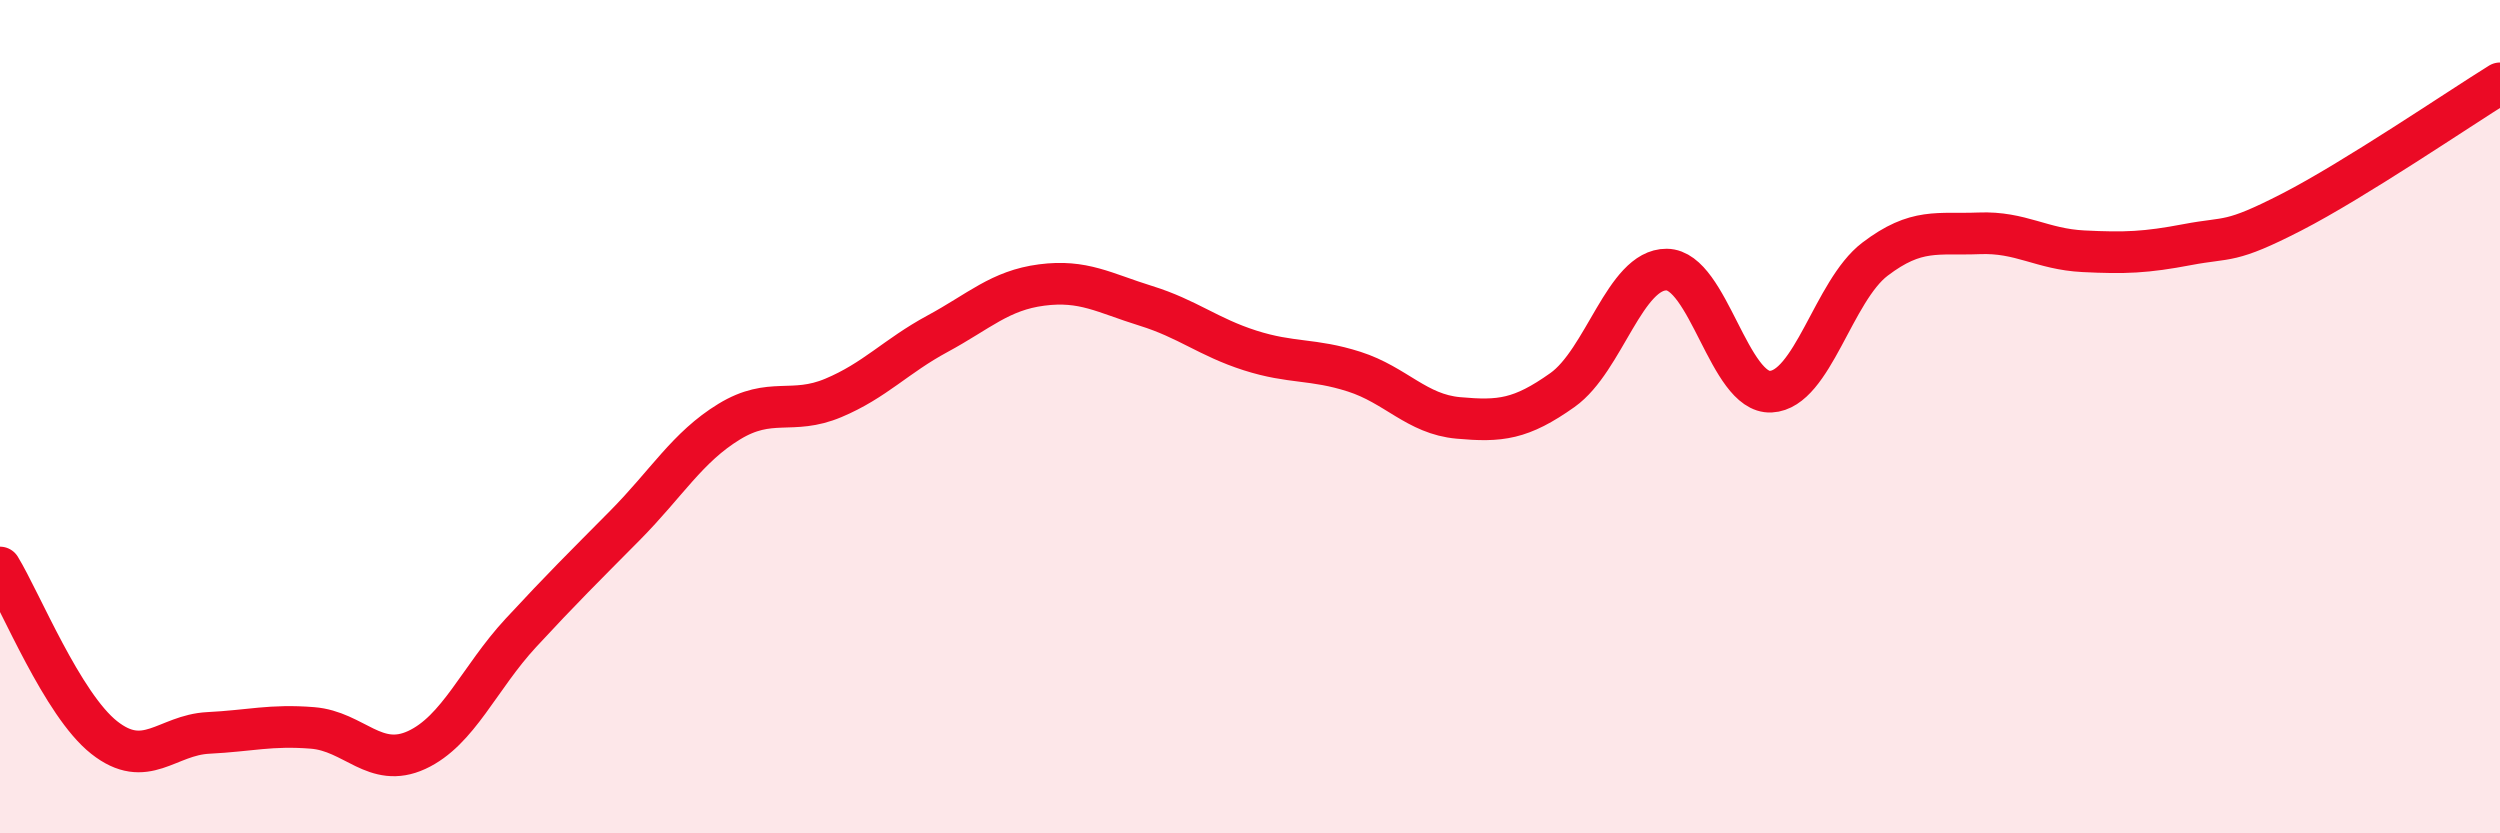
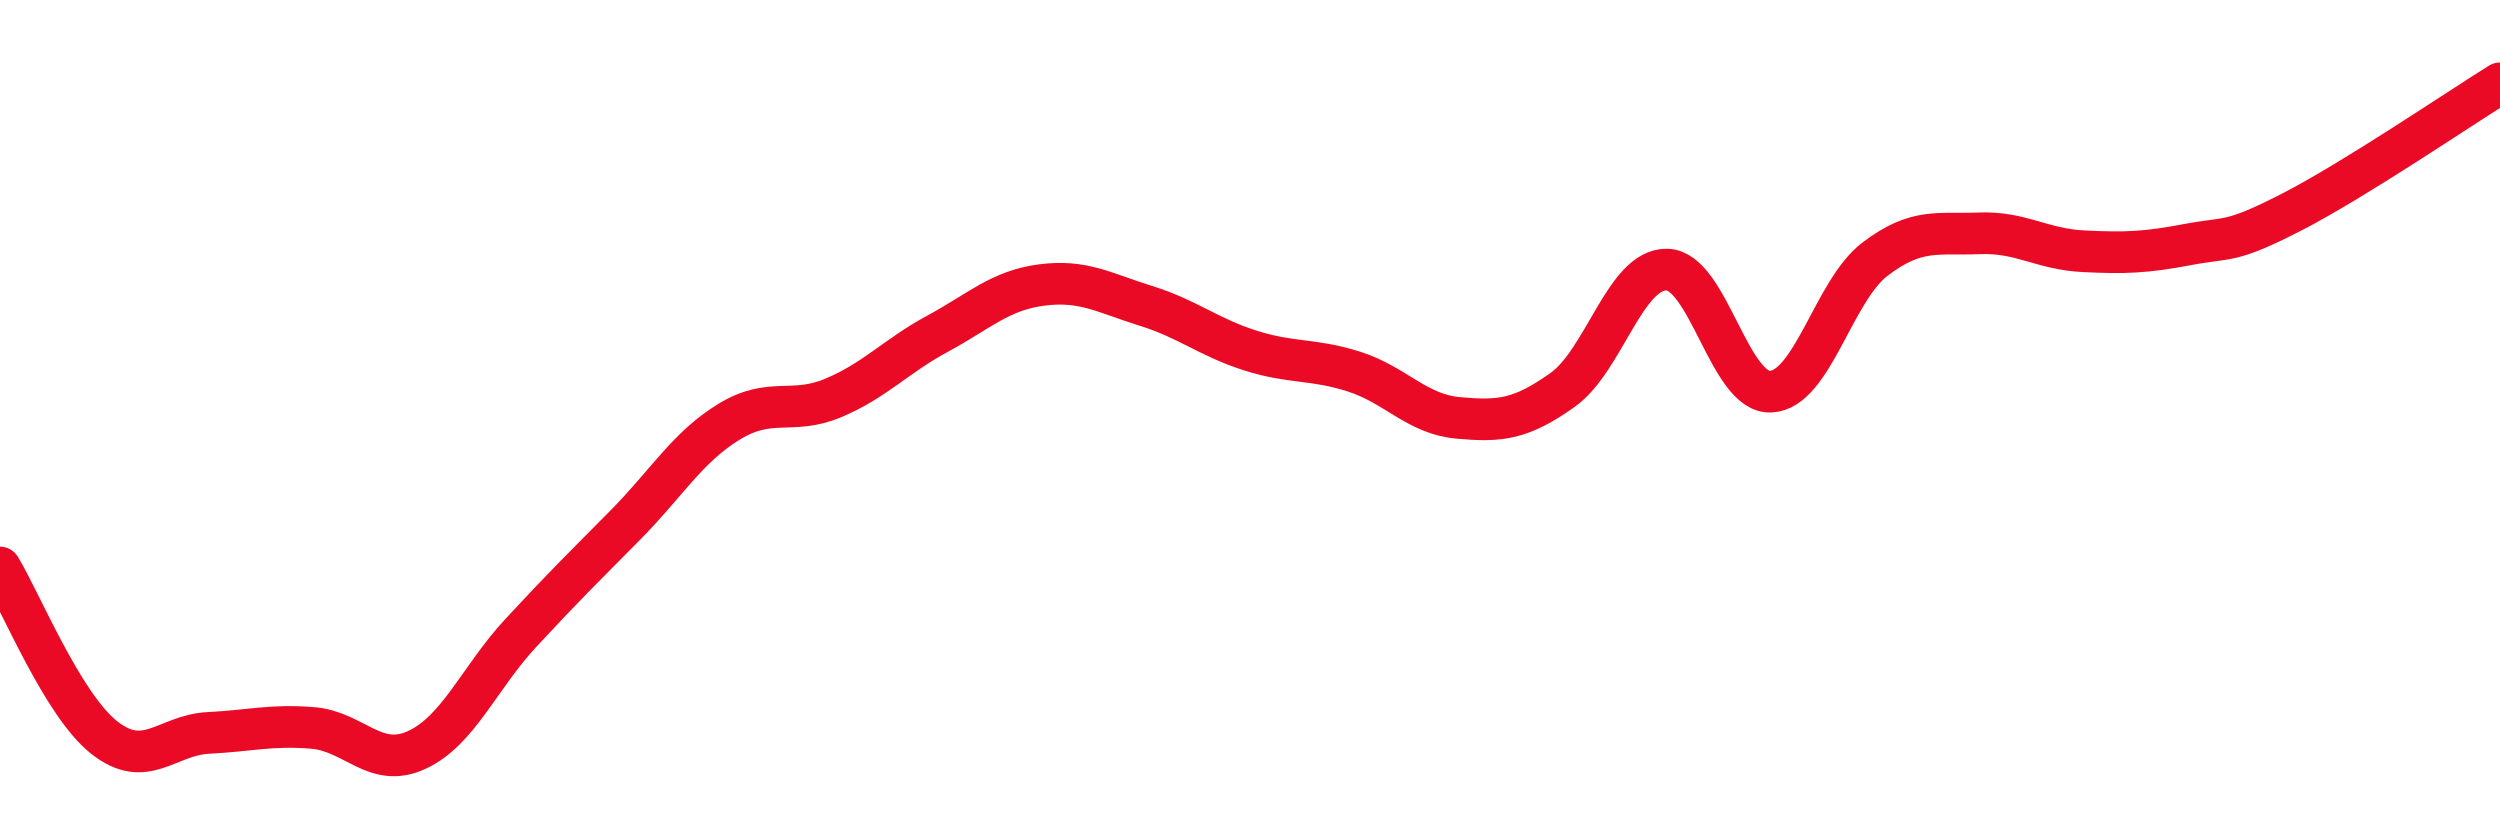
<svg xmlns="http://www.w3.org/2000/svg" width="60" height="20" viewBox="0 0 60 20">
-   <path d="M 0,13.62 C 0.5,14.44 1.5,16.91 2.5,17.7 C 3.5,18.49 4,17.64 5,17.59 C 6,17.54 6.5,17.39 7.5,17.47 C 8.5,17.55 9,18.46 10,18 C 11,17.54 11.5,16.27 12.5,15.19 C 13.5,14.11 14,13.62 15,12.61 C 16,11.6 16.5,10.73 17.5,10.12 C 18.5,9.51 19,9.97 20,9.55 C 21,9.13 21.5,8.55 22.5,8.01 C 23.5,7.47 24,6.97 25,6.84 C 26,6.71 26.5,7.03 27.5,7.34 C 28.5,7.65 29,8.09 30,8.41 C 31,8.73 31.5,8.6 32.5,8.92 C 33.5,9.24 34,9.94 35,10.03 C 36,10.12 36.5,10.07 37.5,9.36 C 38.5,8.65 39,6.46 40,6.47 C 41,6.48 41.5,9.45 42.5,9.4 C 43.5,9.35 44,6.98 45,6.22 C 46,5.46 46.5,5.64 47.5,5.6 C 48.5,5.56 49,5.98 50,6.03 C 51,6.08 51.5,6.06 52.5,5.87 C 53.5,5.68 53.5,5.86 55,5.09 C 56.5,4.32 59,2.62 60,2L60 20L0 20Z" fill="#EB0A25" opacity="0.1" stroke-linecap="round" stroke-linejoin="round" />
  <path d="M 0,13.62 C 0.5,14.44 1.5,16.91 2.5,17.7 C 3.5,18.49 4,17.64 5,17.59 C 6,17.54 6.5,17.39 7.5,17.47 C 8.5,17.55 9,18.46 10,18 C 11,17.54 11.5,16.27 12.5,15.19 C 13.5,14.11 14,13.62 15,12.61 C 16,11.6 16.5,10.73 17.5,10.12 C 18.5,9.51 19,9.97 20,9.55 C 21,9.13 21.5,8.55 22.5,8.01 C 23.5,7.47 24,6.97 25,6.84 C 26,6.71 26.5,7.03 27.5,7.34 C 28.5,7.65 29,8.09 30,8.41 C 31,8.73 31.5,8.6 32.5,8.92 C 33.5,9.24 34,9.94 35,10.03 C 36,10.12 36.5,10.07 37.5,9.36 C 38.5,8.65 39,6.46 40,6.47 C 41,6.48 41.5,9.45 42.5,9.4 C 43.5,9.35 44,6.98 45,6.22 C 46,5.46 46.5,5.64 47.5,5.6 C 48.5,5.56 49,5.98 50,6.03 C 51,6.08 51.5,6.06 52.5,5.87 C 53.5,5.68 53.5,5.86 55,5.09 C 56.5,4.32 59,2.62 60,2" stroke="#EB0A25" stroke-width="1" fill="none" stroke-linecap="round" stroke-linejoin="round" />
</svg>